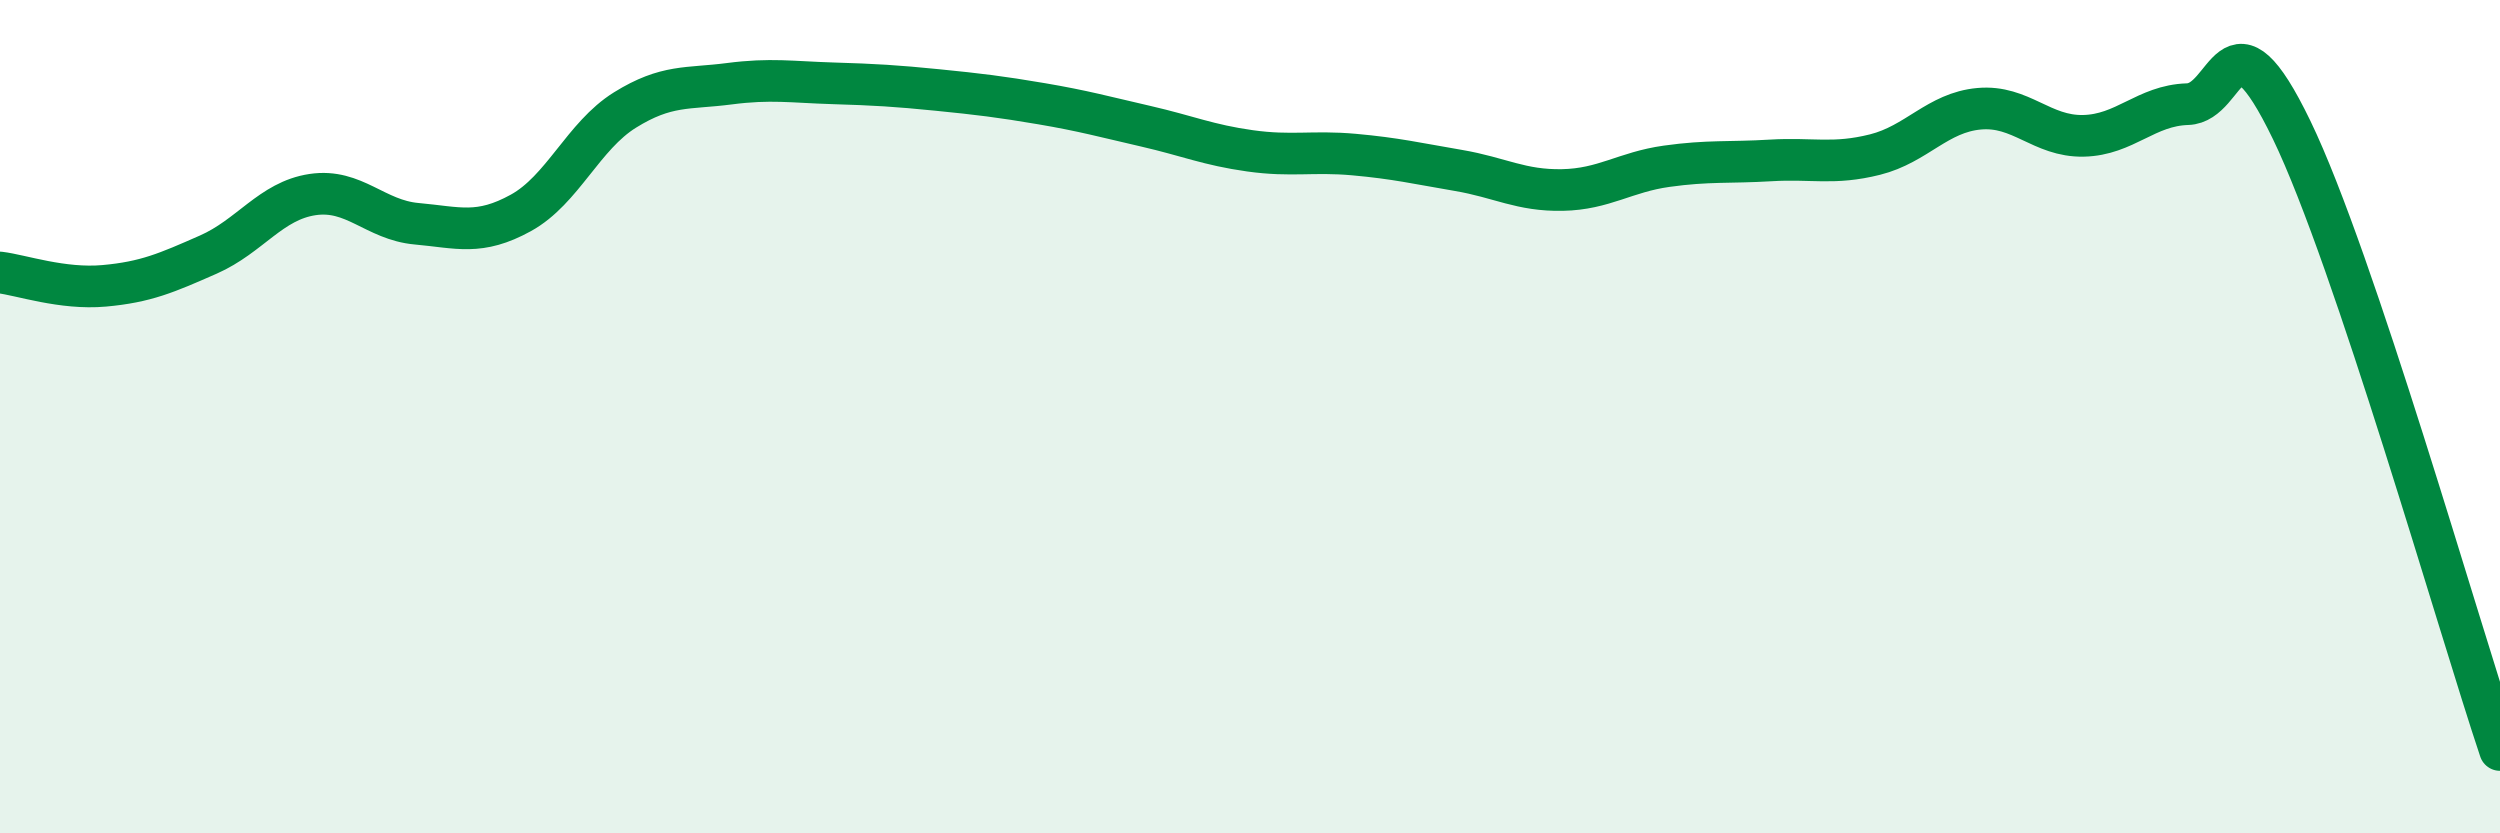
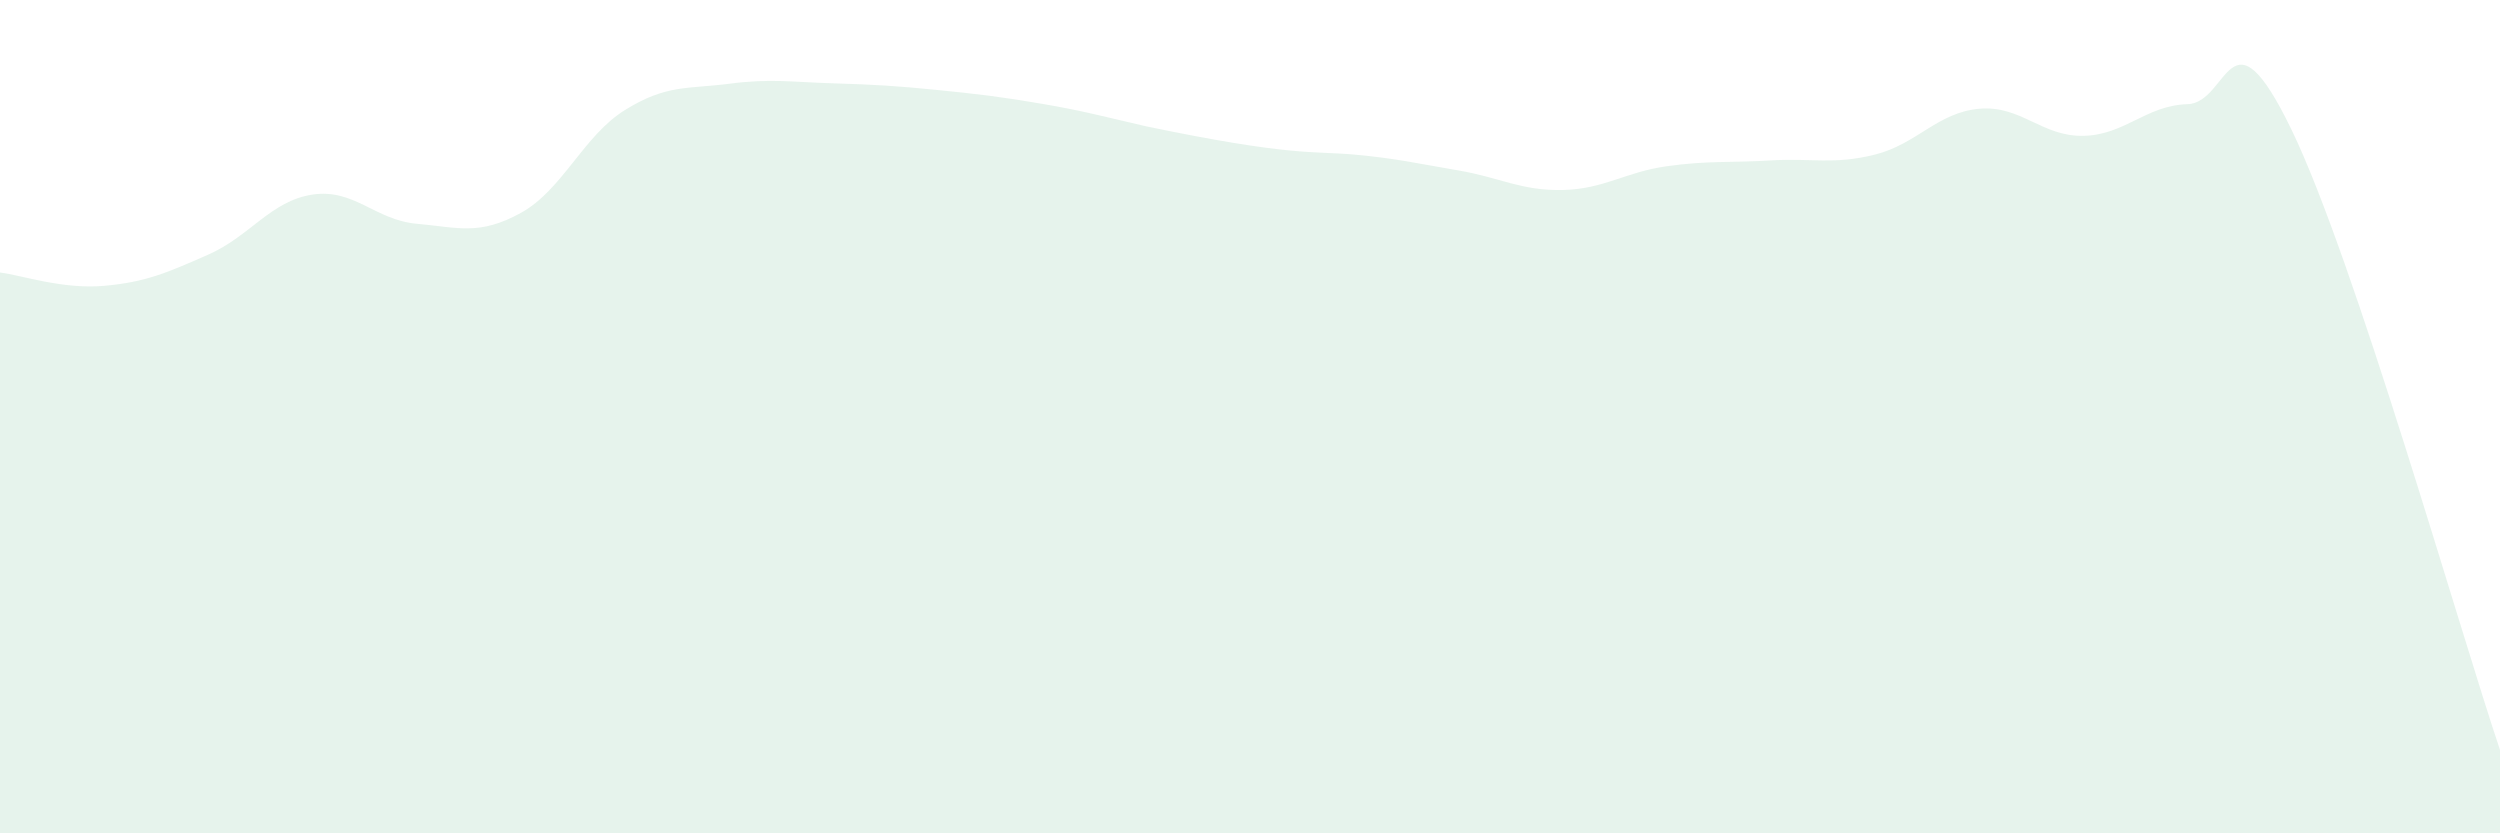
<svg xmlns="http://www.w3.org/2000/svg" width="60" height="20" viewBox="0 0 60 20">
-   <path d="M 0,6.54 C 0.5,6.6 1.5,6.95 2.5,6.86 C 3.5,6.77 4,6.55 5,6.11 C 6,5.67 6.5,4.82 7.5,4.67 C 8.5,4.52 9,5.28 10,5.37 C 11,5.46 11.5,5.66 12.5,5.11 C 13.5,4.56 14,3.26 15,2.64 C 16,2.02 16.5,2.14 17.5,2.01 C 18.5,1.88 19,1.97 20,2 C 21,2.03 21.5,2.06 22.5,2.16 C 23.5,2.26 24,2.32 25,2.49 C 26,2.66 26.5,2.8 27.5,3.03 C 28.5,3.26 29,3.48 30,3.62 C 31,3.76 31.5,3.62 32.5,3.71 C 33.5,3.8 34,3.92 35,4.09 C 36,4.26 36.5,4.58 37.5,4.56 C 38.5,4.54 39,4.13 40,3.99 C 41,3.85 41.5,3.91 42.5,3.85 C 43.5,3.79 44,3.96 45,3.71 C 46,3.46 46.5,2.7 47.5,2.61 C 48.5,2.52 49,3.28 50,3.26 C 51,3.24 51.5,2.53 52.5,2.5 C 53.5,2.47 53.5,0.02 55,3.12 C 56.5,6.22 59,15.02 60,18L60 20L0 20Z" fill="#008740" opacity="0.1" stroke-linecap="round" stroke-linejoin="round" />
-   <path d="M 0,6.54 C 0.5,6.6 1.5,6.95 2.5,6.86 C 3.5,6.77 4,6.55 5,6.11 C 6,5.67 6.5,4.82 7.5,4.67 C 8.5,4.52 9,5.28 10,5.37 C 11,5.46 11.5,5.66 12.5,5.11 C 13.5,4.56 14,3.26 15,2.64 C 16,2.02 16.5,2.14 17.5,2.01 C 18.5,1.88 19,1.97 20,2 C 21,2.03 21.5,2.06 22.5,2.16 C 23.5,2.26 24,2.32 25,2.49 C 26,2.66 26.5,2.8 27.5,3.03 C 28.5,3.26 29,3.48 30,3.62 C 31,3.76 31.5,3.62 32.5,3.71 C 33.5,3.8 34,3.92 35,4.09 C 36,4.26 36.5,4.58 37.5,4.56 C 38.5,4.54 39,4.13 40,3.99 C 41,3.85 41.5,3.91 42.5,3.85 C 43.5,3.79 44,3.96 45,3.71 C 46,3.46 46.5,2.7 47.5,2.61 C 48.5,2.52 49,3.28 50,3.26 C 51,3.24 51.5,2.53 52.5,2.5 C 53.5,2.47 53.5,0.02 55,3.12 C 56.5,6.22 59,15.02 60,18" stroke="#008740" stroke-width="1" fill="none" stroke-linecap="round" stroke-linejoin="round" />
+   <path d="M 0,6.54 C 0.5,6.6 1.5,6.95 2.5,6.86 C 3.5,6.77 4,6.55 5,6.11 C 6,5.67 6.5,4.82 7.5,4.67 C 8.5,4.52 9,5.28 10,5.37 C 11,5.46 11.5,5.66 12.5,5.11 C 13.5,4.56 14,3.26 15,2.64 C 16,2.02 16.5,2.14 17.5,2.01 C 18.5,1.88 19,1.97 20,2 C 21,2.03 21.5,2.06 22.5,2.16 C 23.5,2.26 24,2.32 25,2.49 C 26,2.66 26.5,2.8 27.5,3.03 C 31,3.76 31.5,3.62 32.5,3.71 C 33.5,3.8 34,3.92 35,4.09 C 36,4.26 36.5,4.58 37.5,4.56 C 38.5,4.54 39,4.13 40,3.99 C 41,3.85 41.5,3.91 42.5,3.85 C 43.5,3.79 44,3.96 45,3.71 C 46,3.46 46.5,2.7 47.5,2.61 C 48.5,2.52 49,3.28 50,3.26 C 51,3.24 51.5,2.53 52.5,2.5 C 53.5,2.47 53.5,0.02 55,3.12 C 56.5,6.22 59,15.02 60,18L60 20L0 20Z" fill="#008740" opacity="0.1" stroke-linecap="round" stroke-linejoin="round" />
</svg>